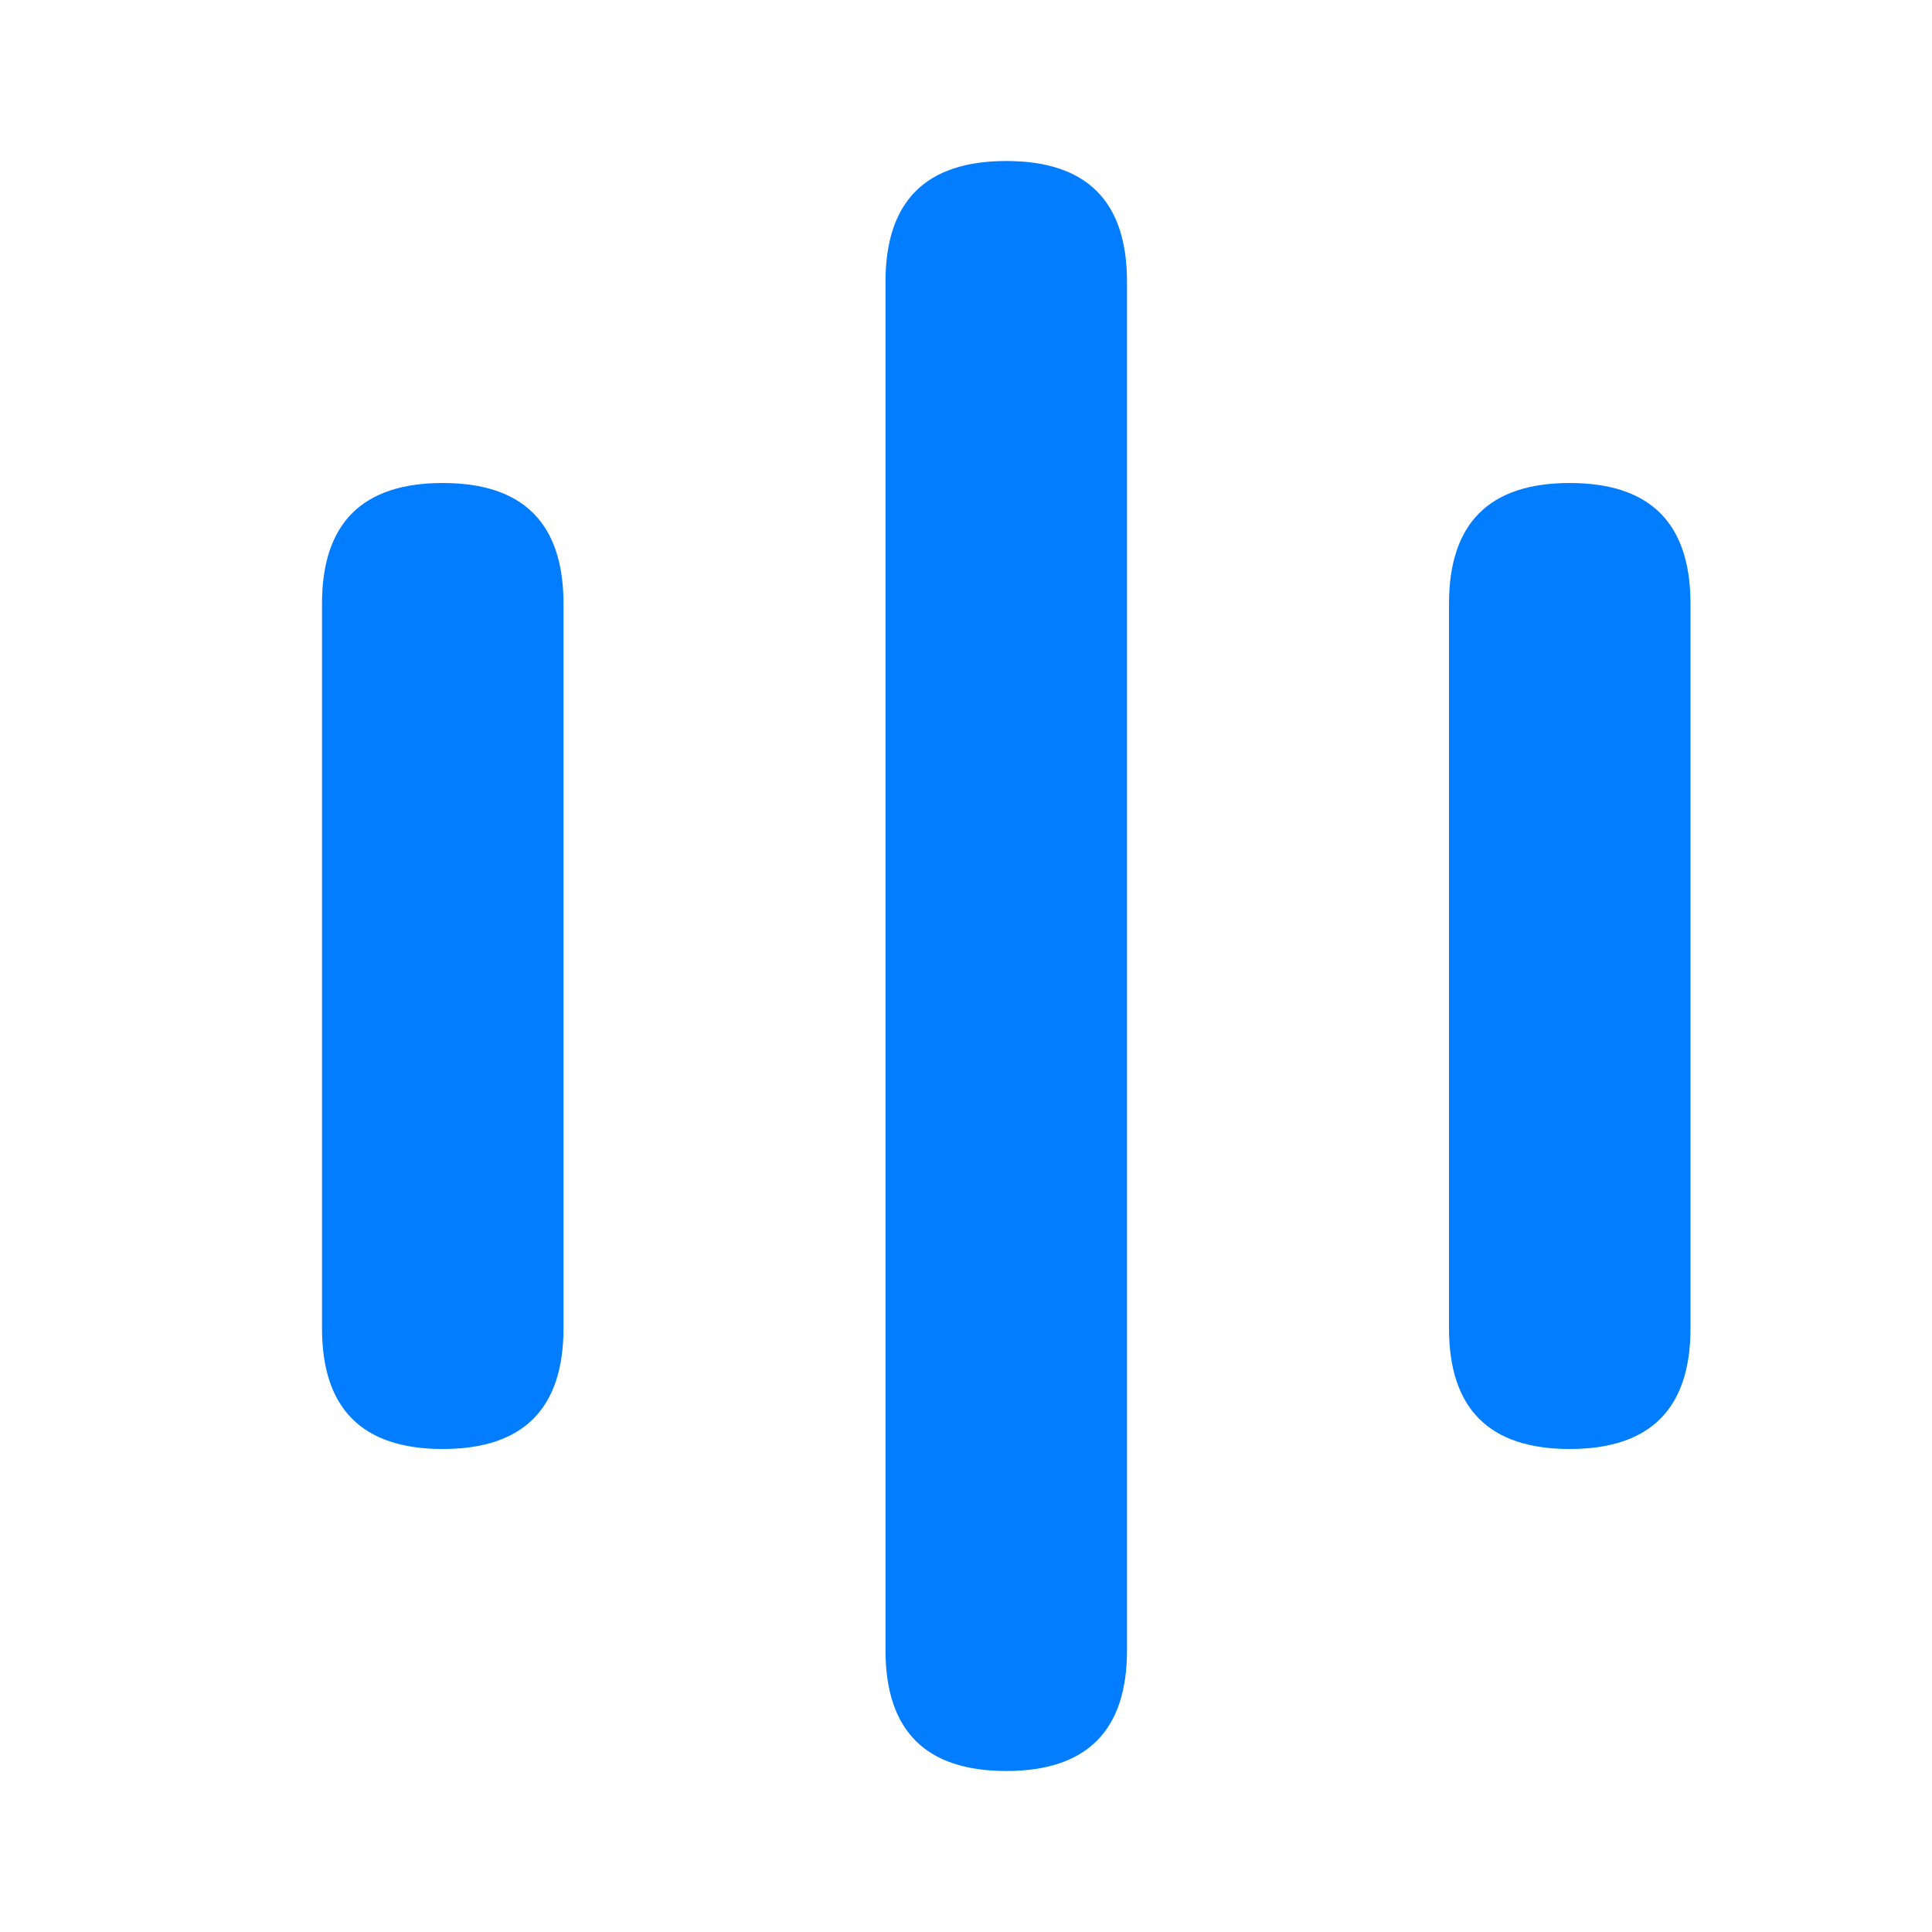
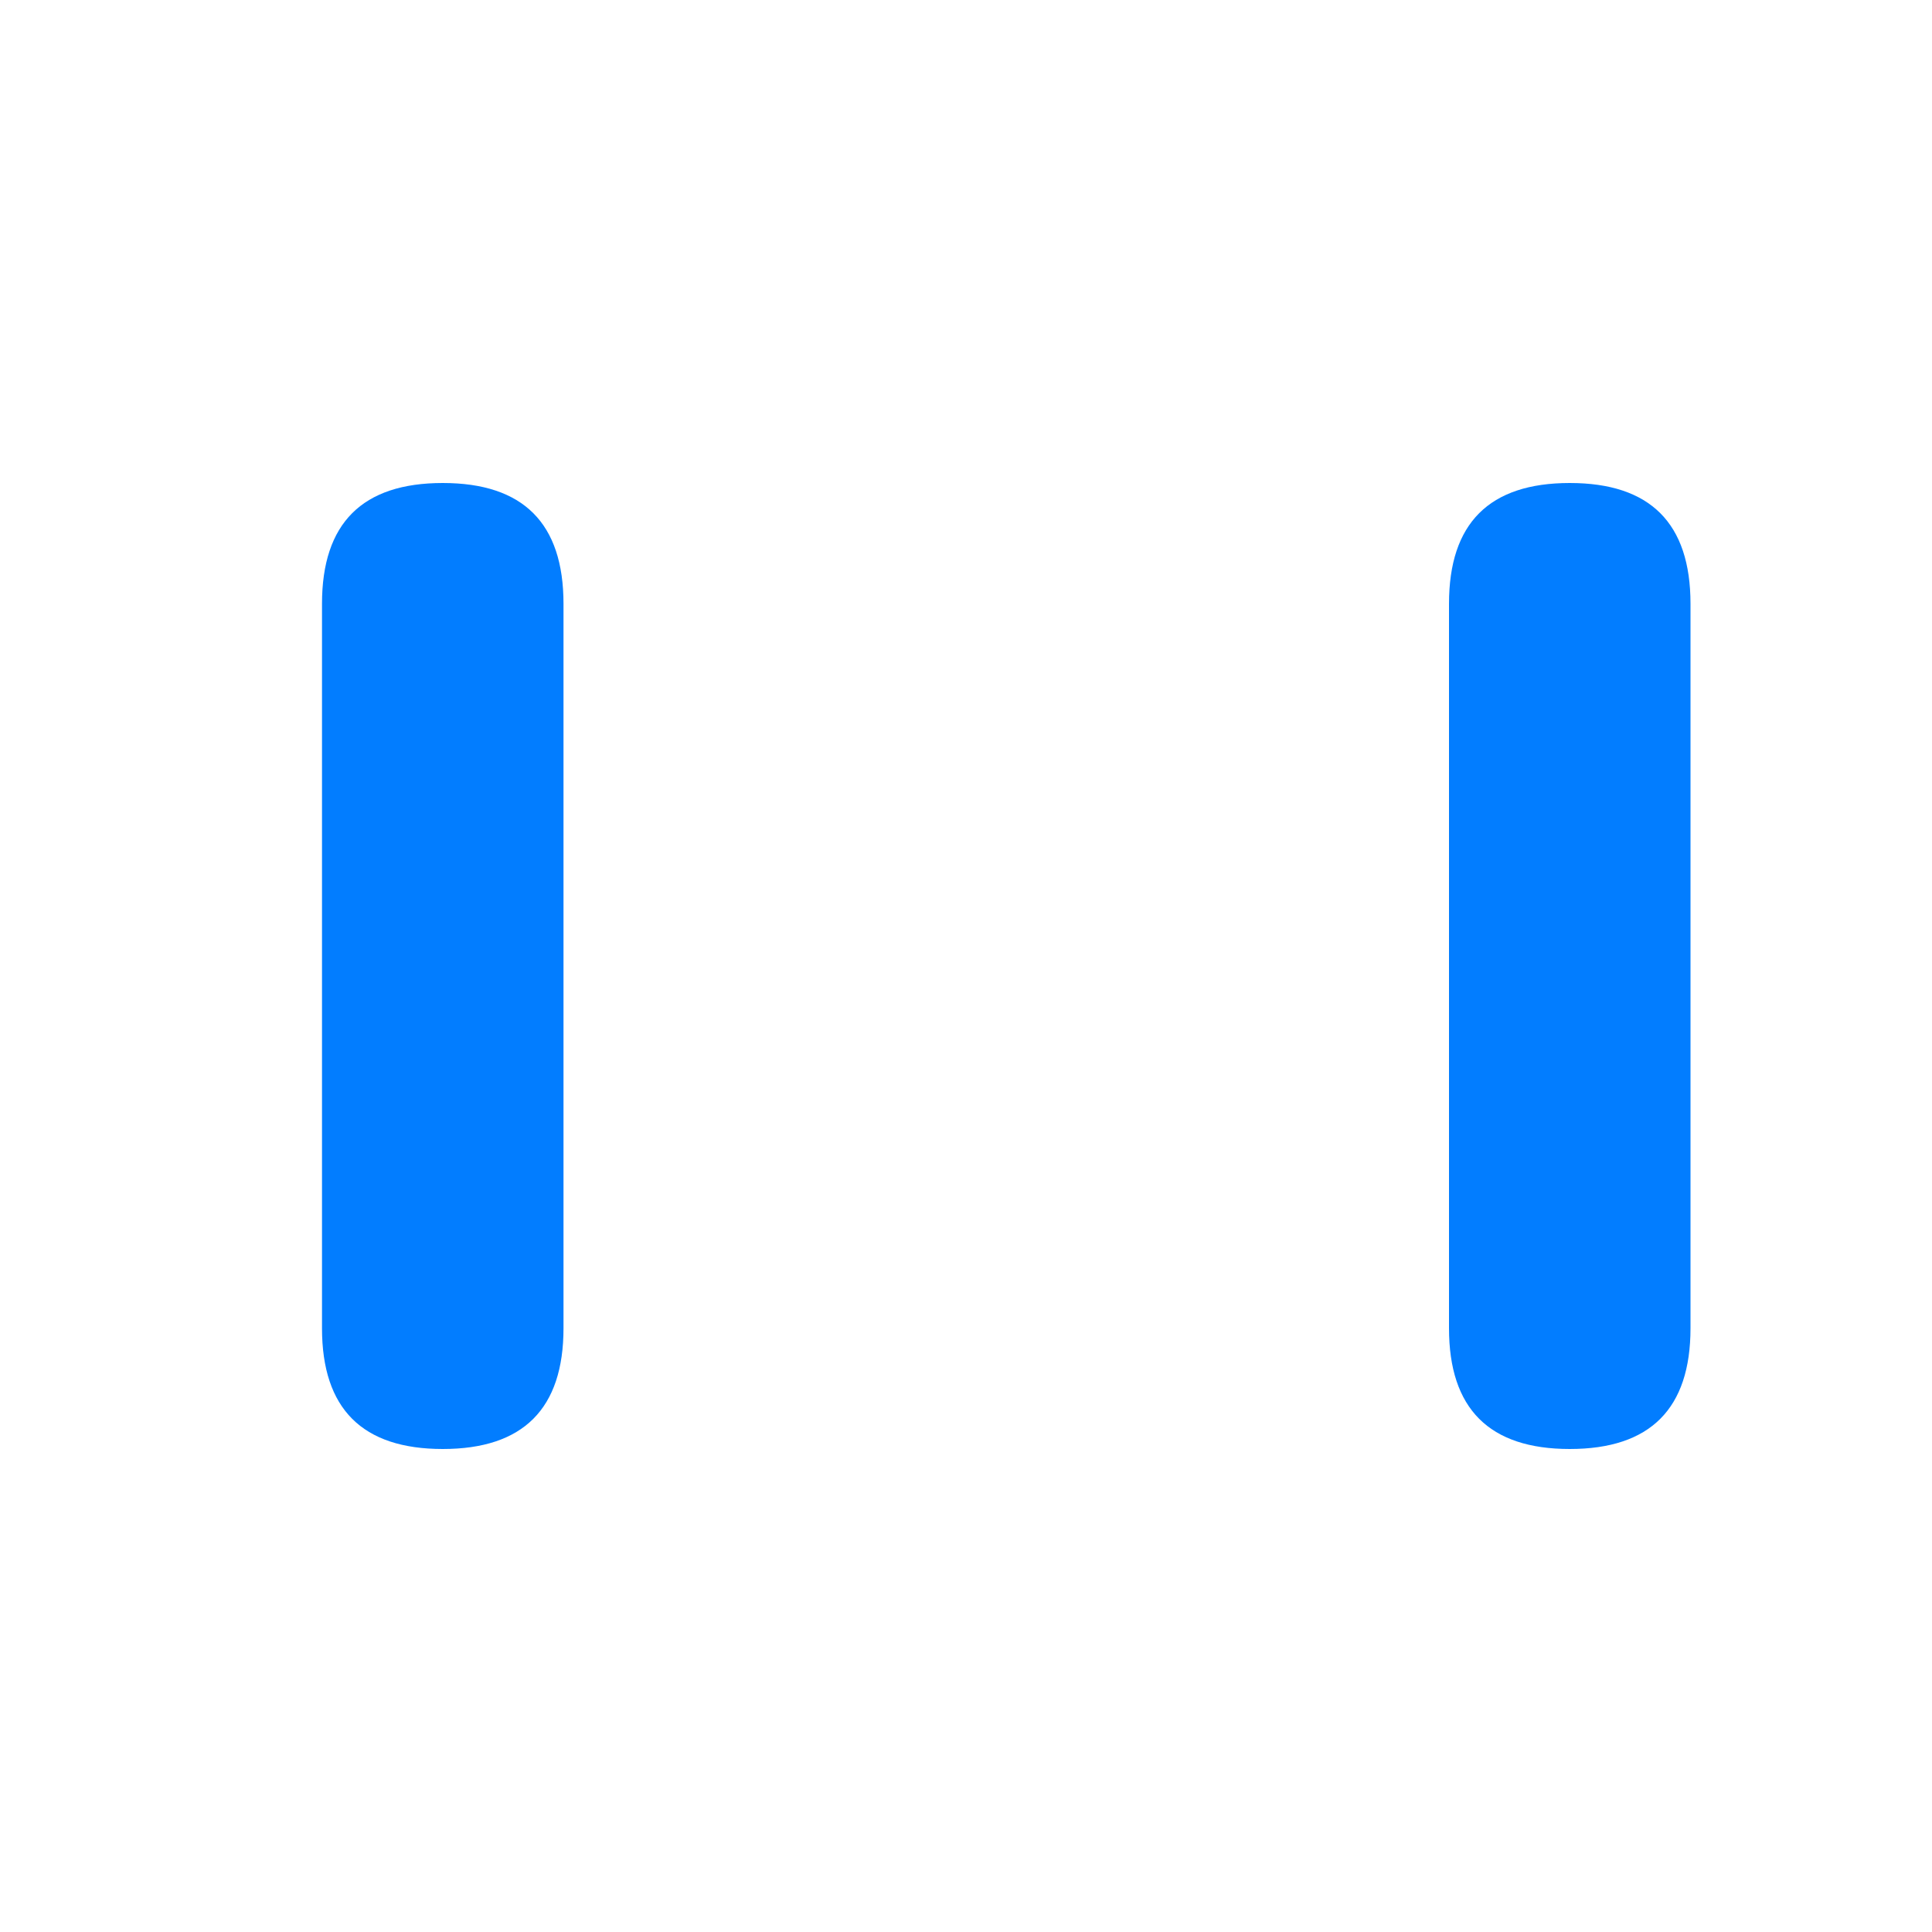
<svg xmlns="http://www.w3.org/2000/svg" t="1734449919407" class="icon" viewBox="0 0 1024 1024" version="1.1" p-id="3363" width="128" height="128">
-   <path d="M170.667 256m64 0l0 0q64 0 64 64l0 384q0 64-64 64l0 0q-64 0-64-64l0-384q0-64 64-64Z" fill="#027dff" p-id="3364" data-spm-anchor-id="a313x.search_index.0.i2.67793a81Aroaf0" class="" />
-   <path d="M469.333 85.333m64 0l0 0q64 0 64 64l0 725.333q0 64-64 64l0 0q-64 0-64-64l0-725.333q0-64 64-64Z" fill="#027dff" p-id="3365" data-spm-anchor-id="a313x.search_index.0.i0.67793a81Aroaf0" class="" />
+   <path d="M170.667 256m64 0l0 0q64 0 64 64l0 384q0 64-64 64l0 0q-64 0-64-64l0-384q0-64 64-64" fill="#027dff" p-id="3364" data-spm-anchor-id="a313x.search_index.0.i2.67793a81Aroaf0" class="" />
  <path d="M768 256m64 0l0 0q64 0 64 64l0 384q0 64-64 64l0 0q-64 0-64-64l0-384q0-64 64-64Z" fill="#027dff" p-id="3366" data-spm-anchor-id="a313x.search_index.0.i1.67793a81Aroaf0" class="" />
</svg>